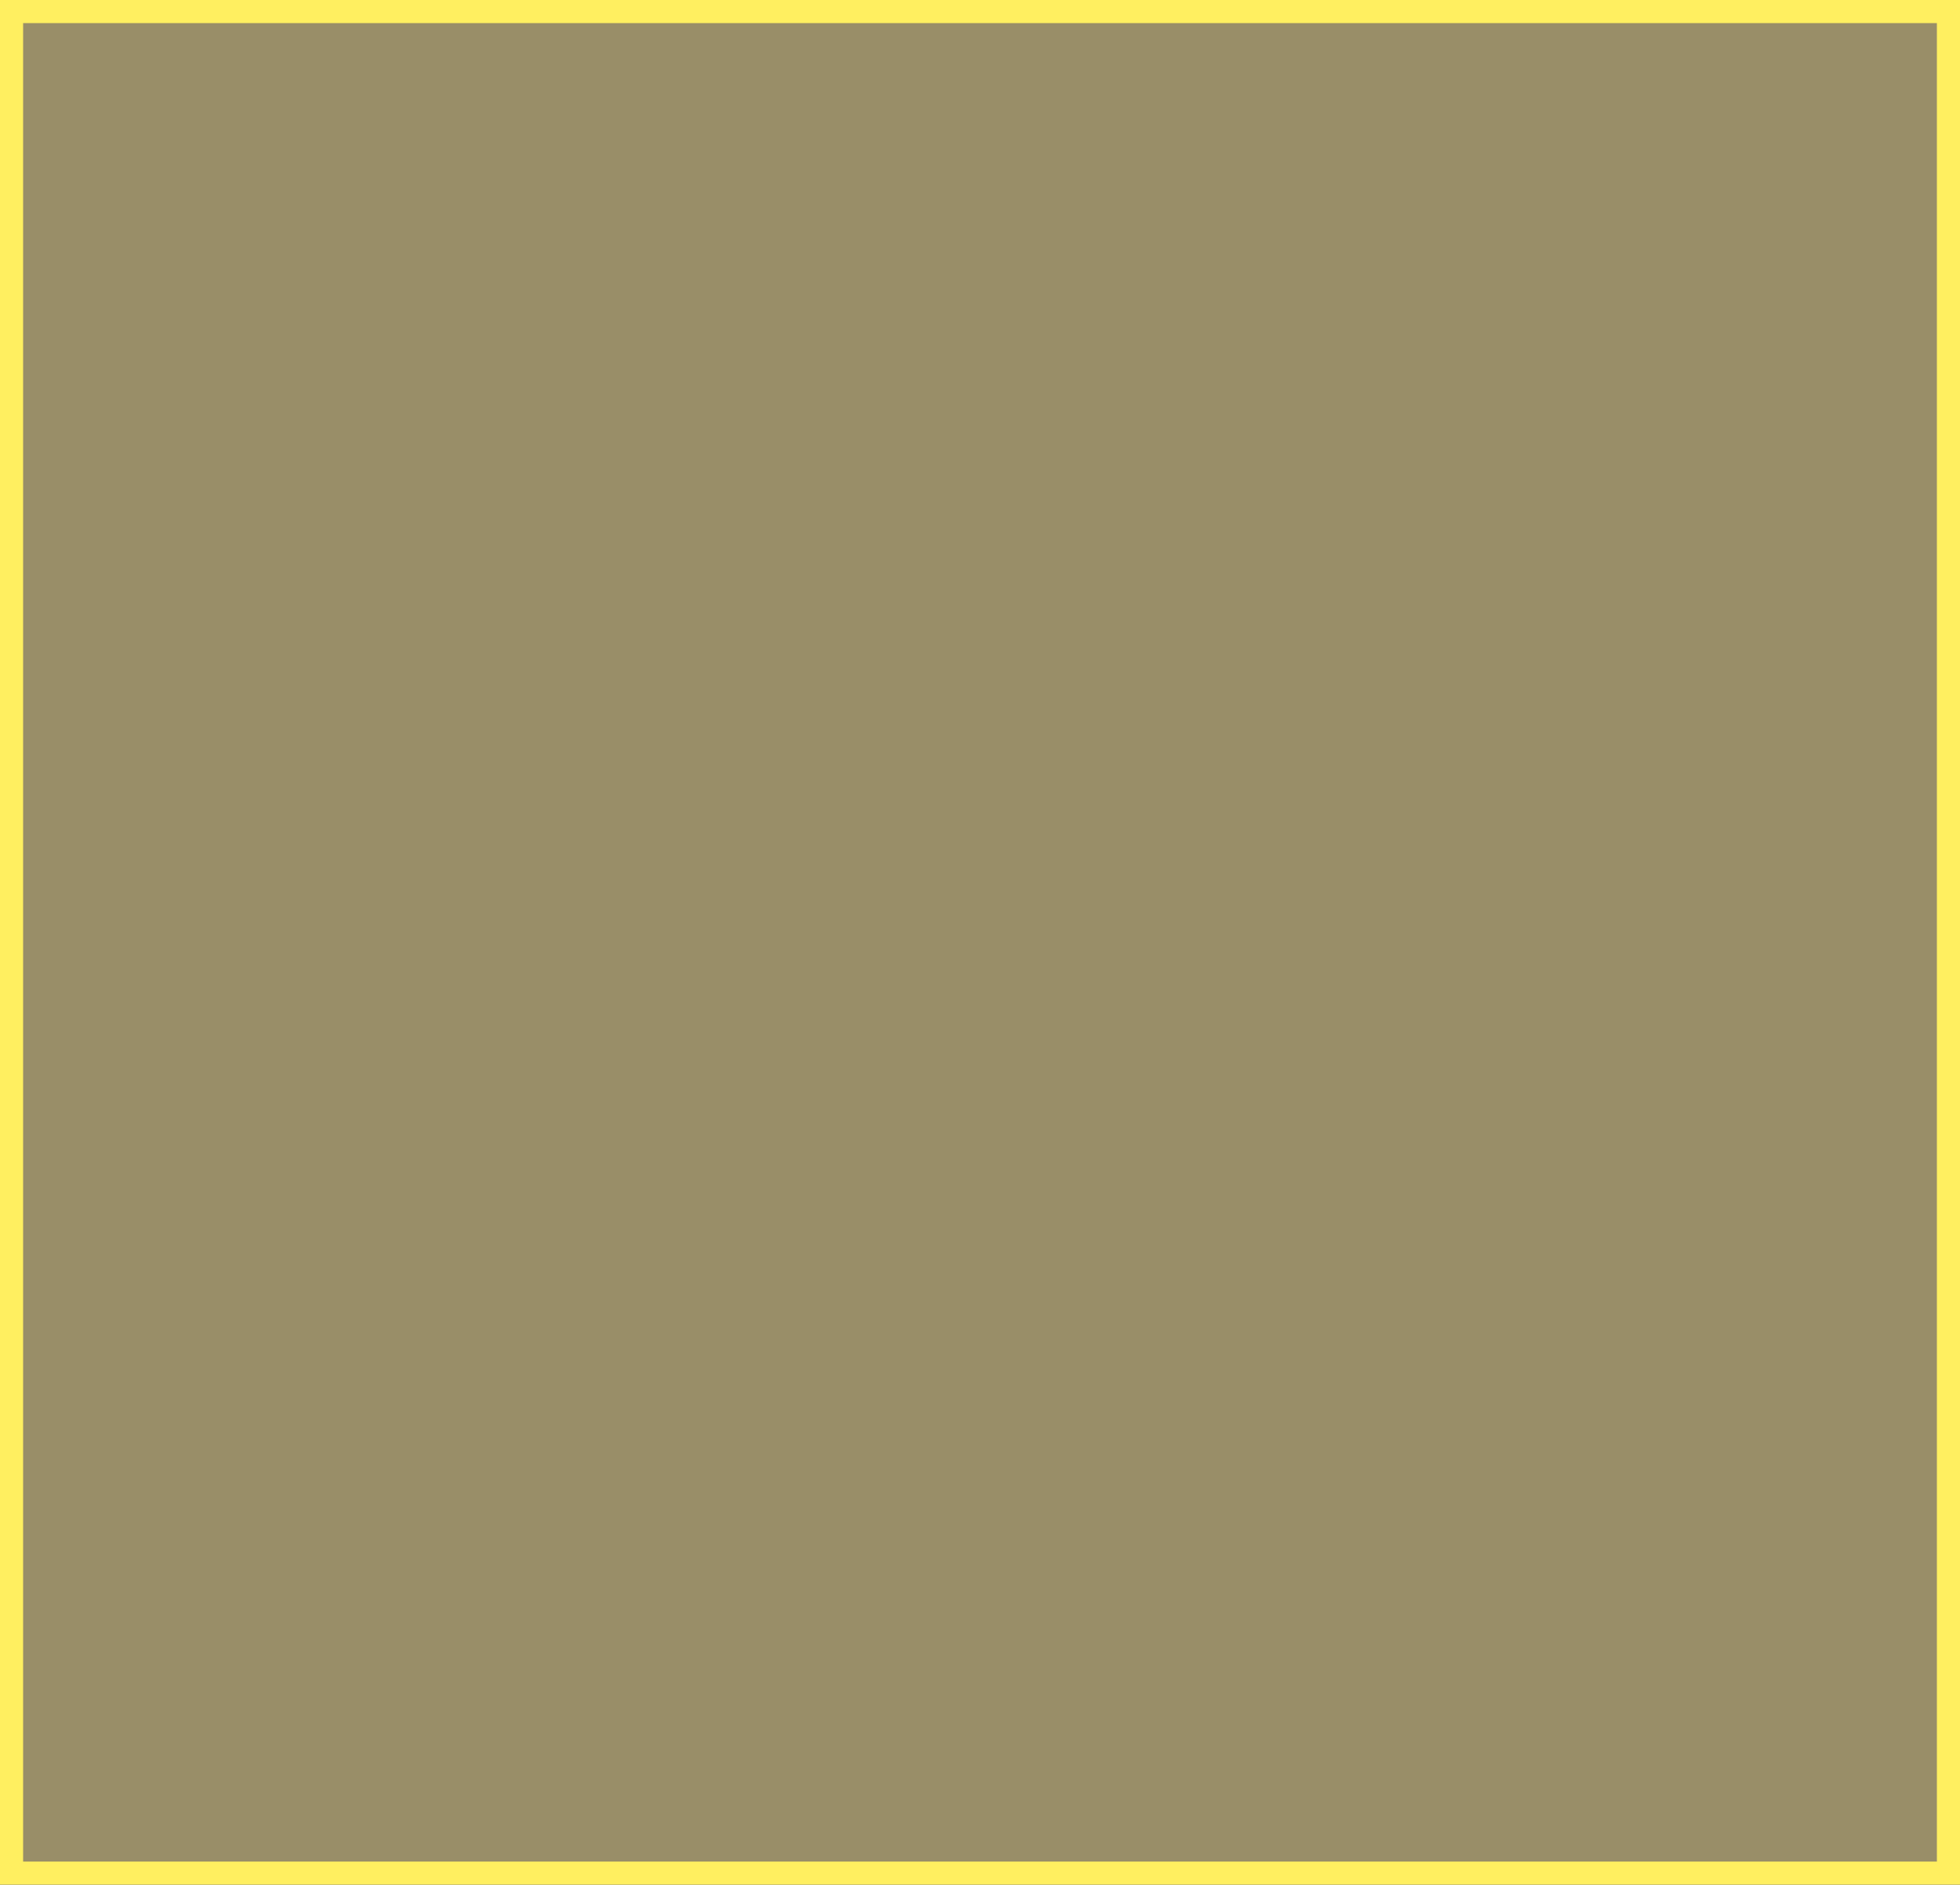
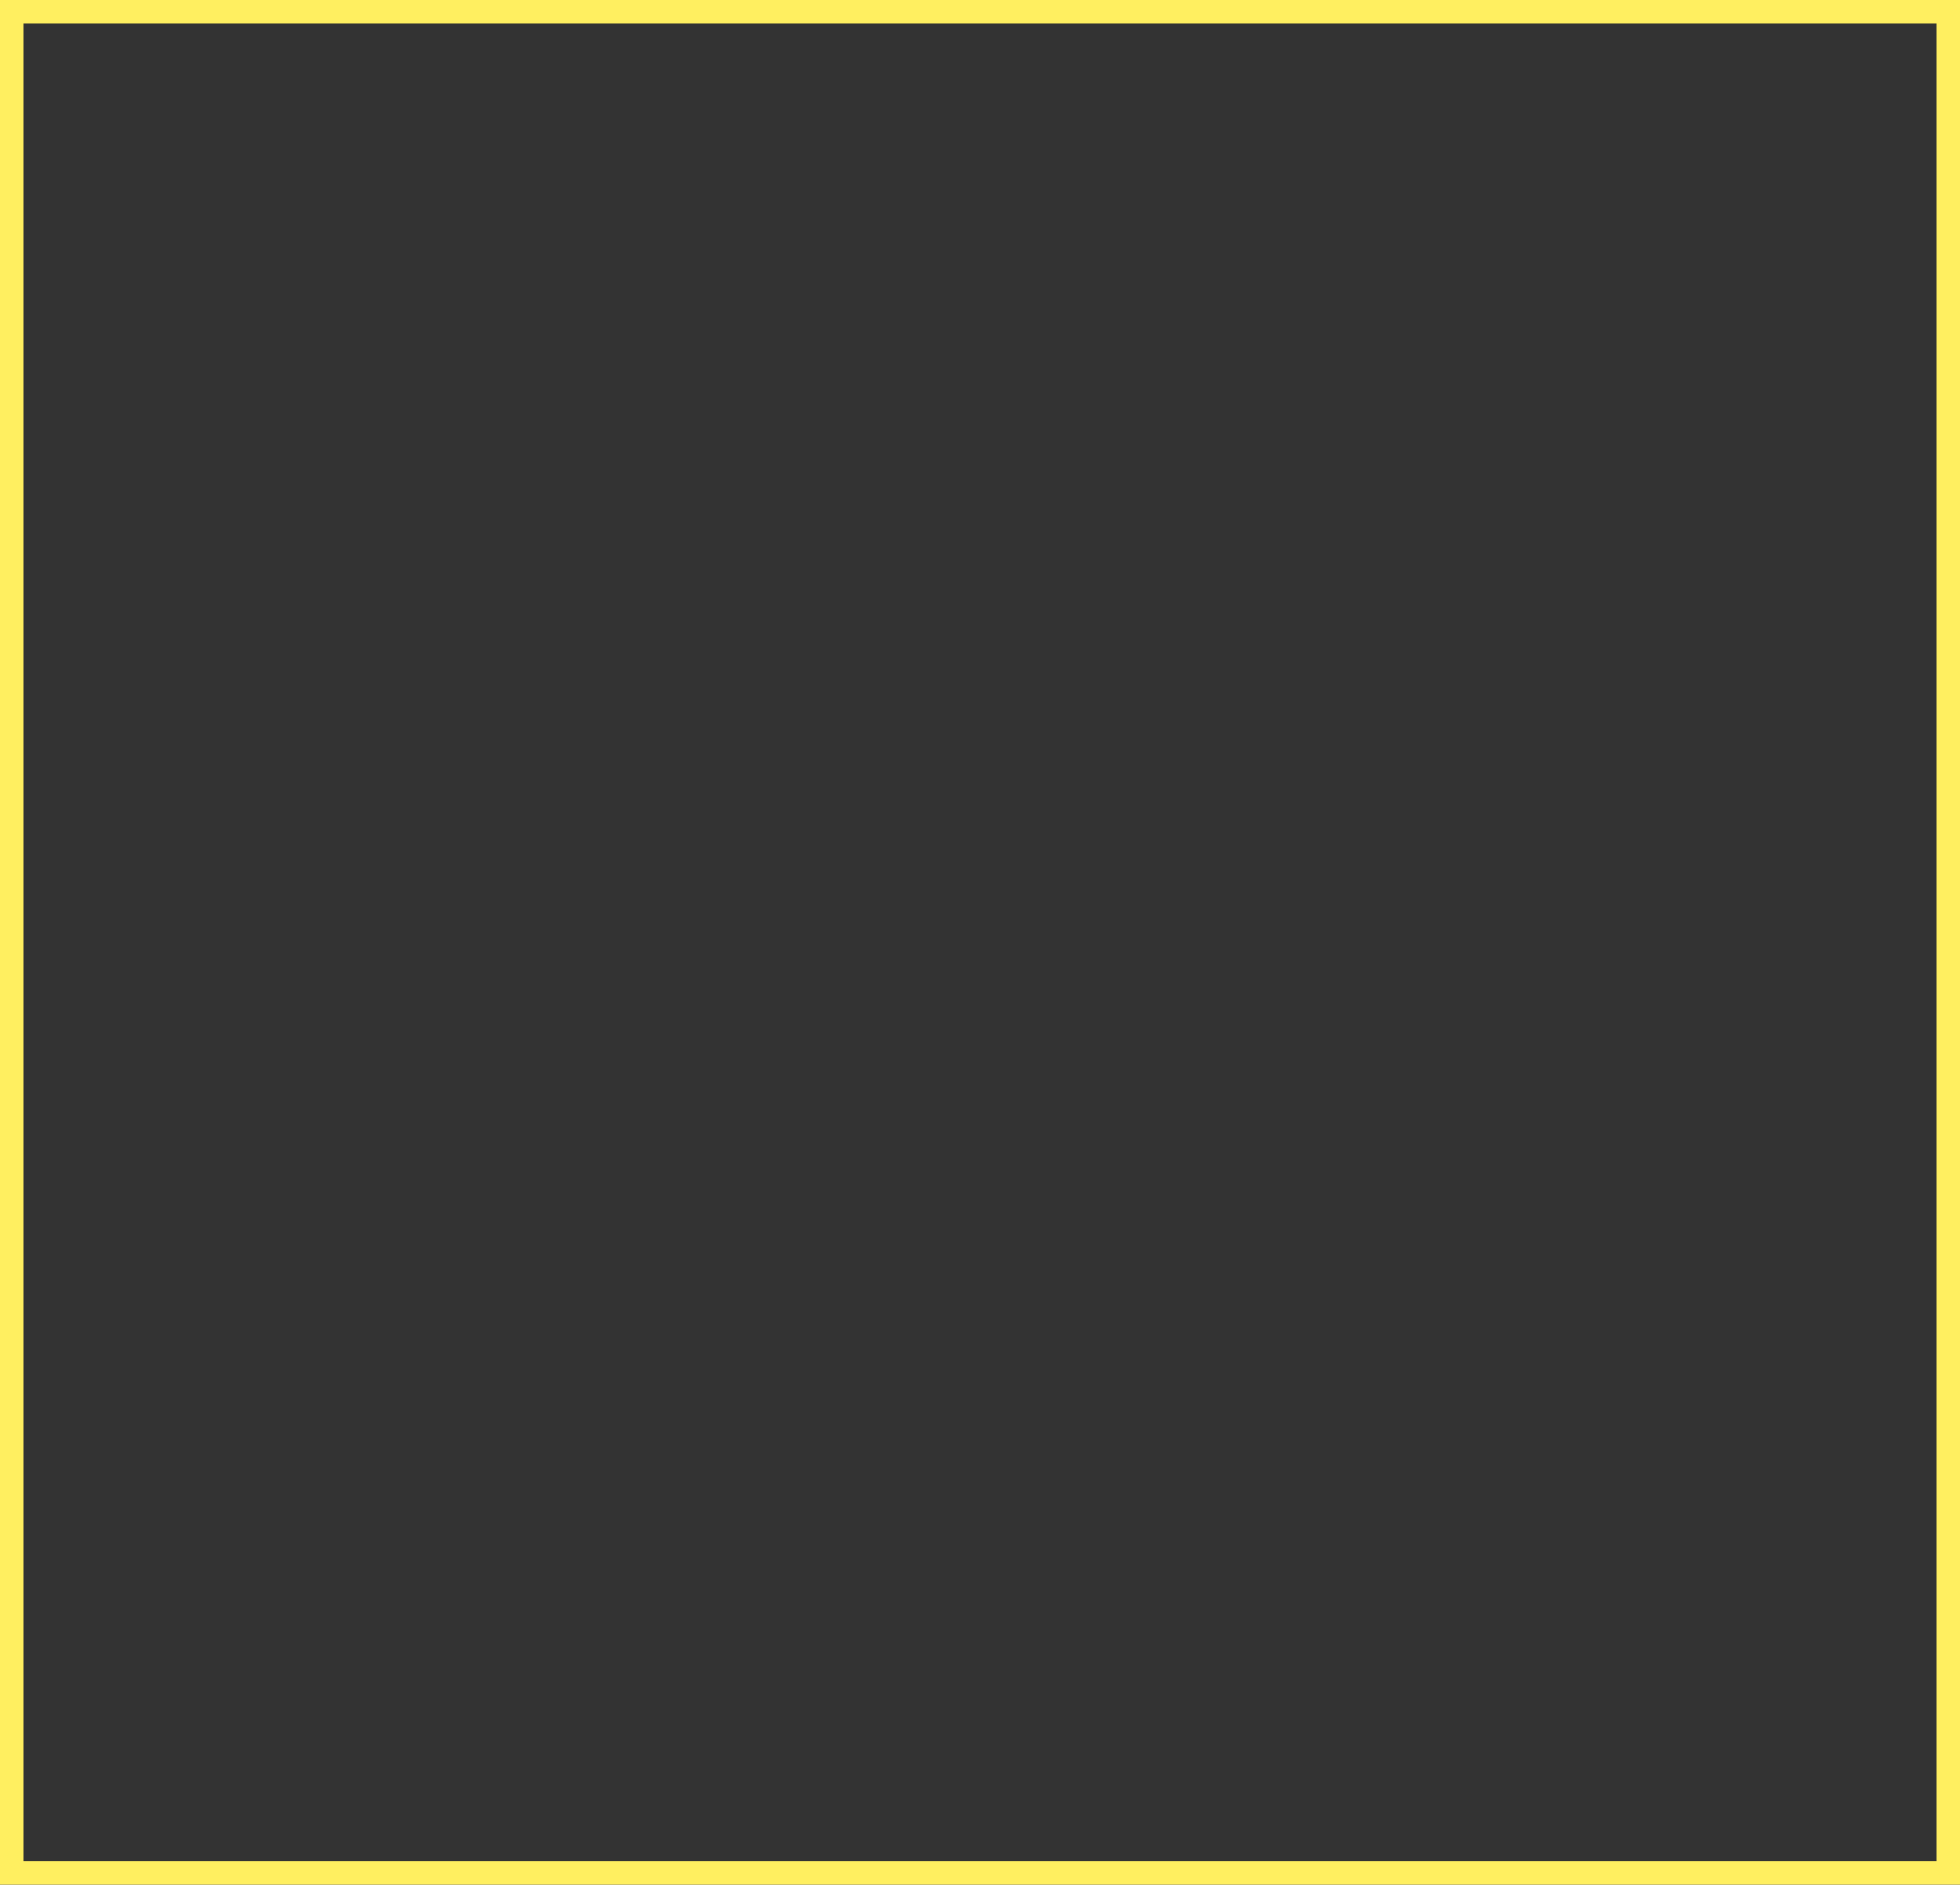
<svg xmlns="http://www.w3.org/2000/svg" viewBox="0 0 84.79 81.52">
  <rect x="0" y="0" width="84.79" height="81.52" fill="#333333" stroke="none" />
  <defs>
    <style>.cls-1{fill:#ffeb9e;opacity:0.5;}.cls-2{fill:#ffef60;}</style>
  </defs>
  <g id="Слой_2" data-name="Слой 2">
    <g id="Слой_1-2" data-name="Слой 1">
-       <rect class="cls-1" x="0.5" y="0.5" width="83.79" height="80.52" />
      <path class="cls-2" d="M83.79,1V80.52H1V1H83.79m1-1H0V81.52H84.79V0Z" />
    </g>
  </g>
</svg>